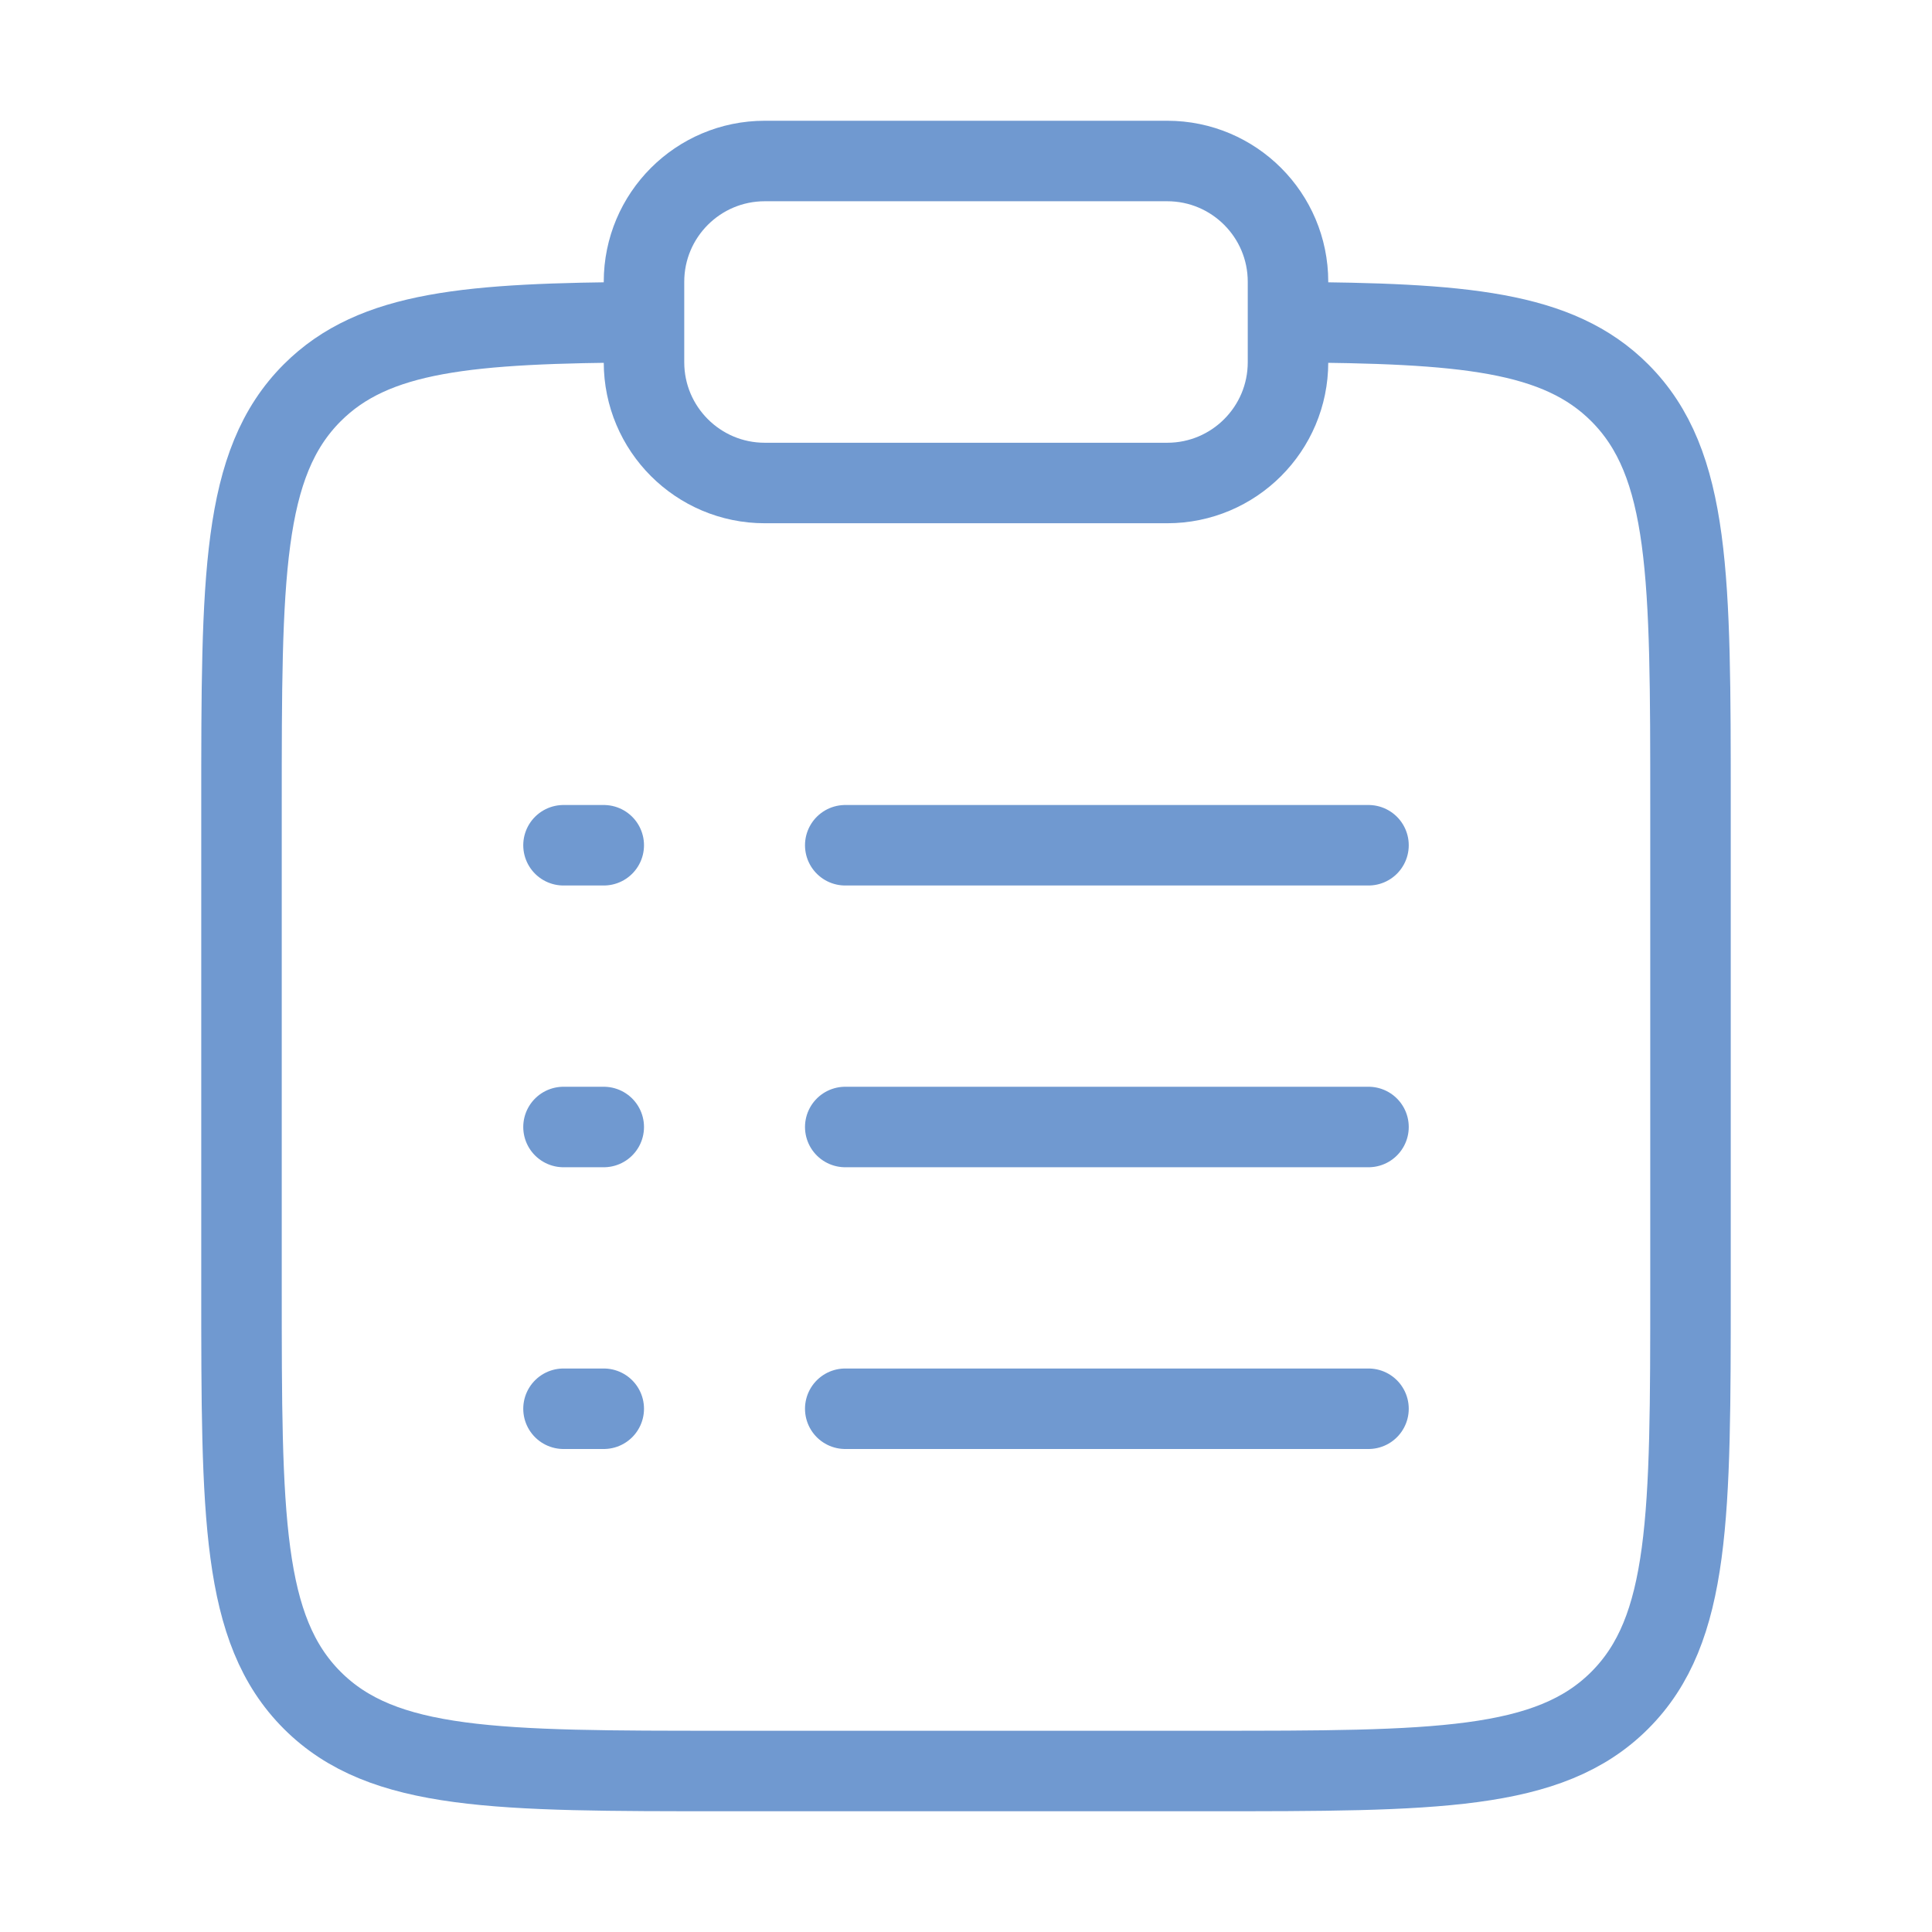
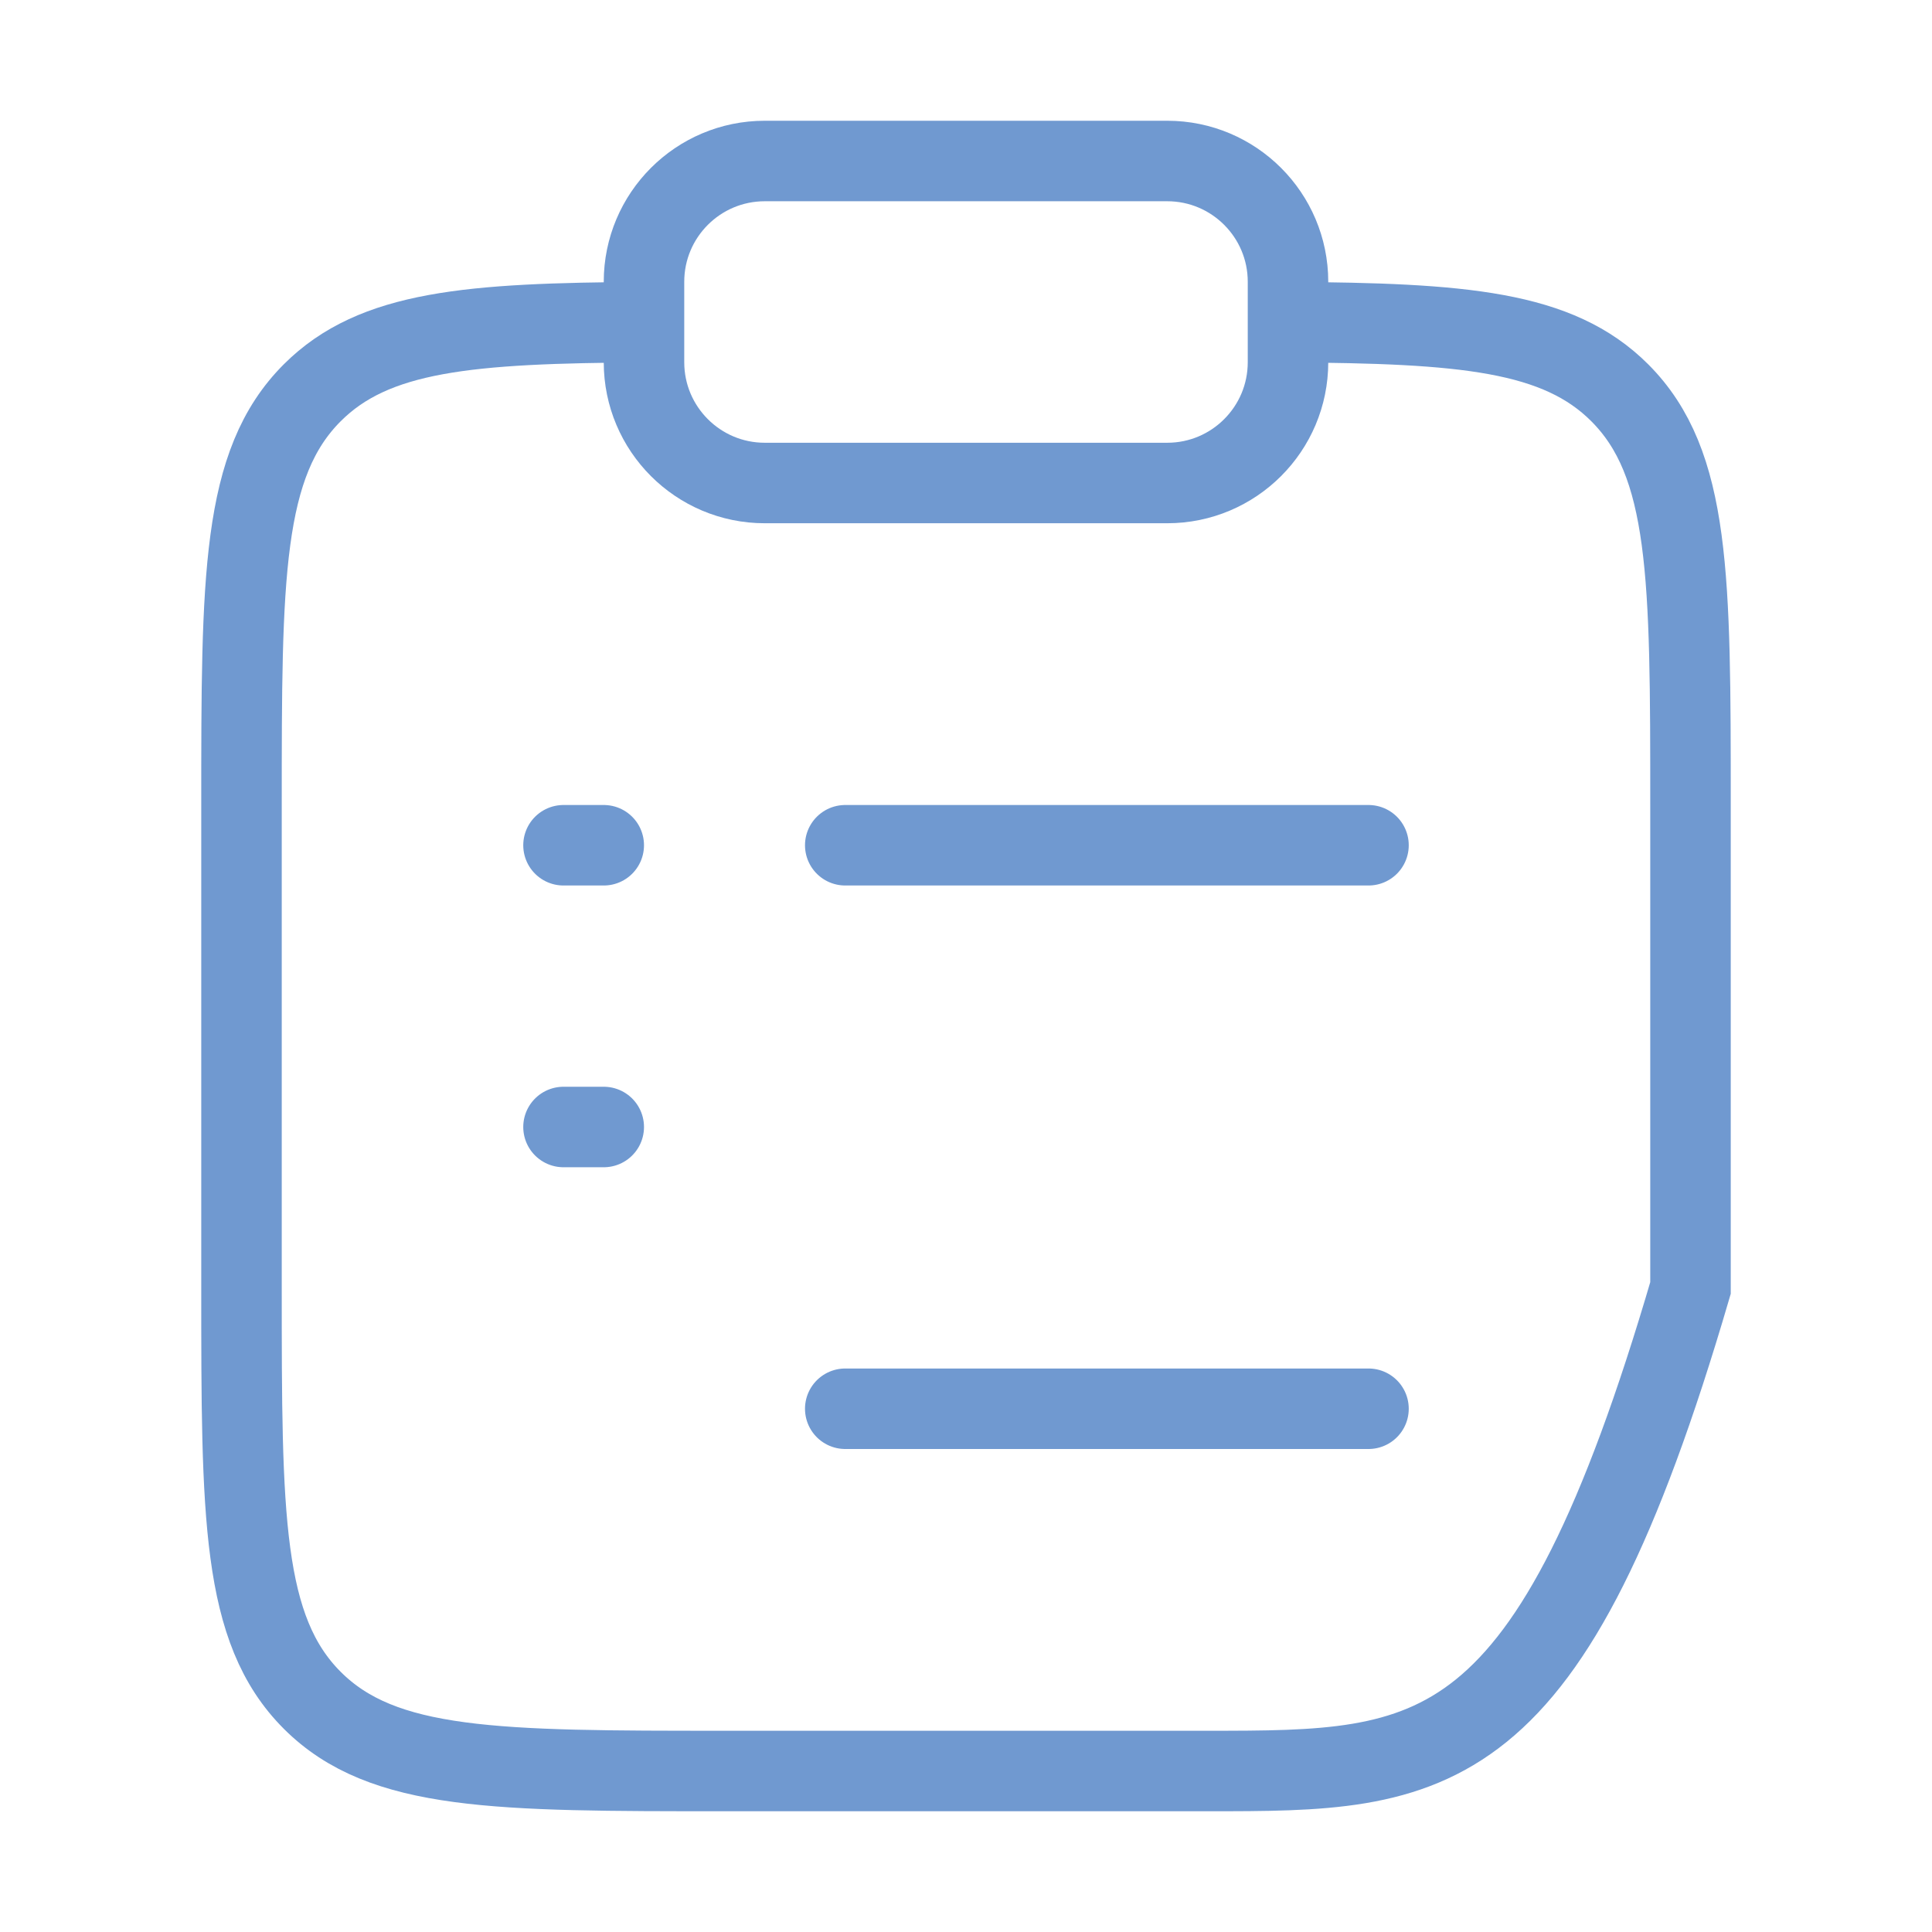
<svg xmlns="http://www.w3.org/2000/svg" width="800px" height="800px" viewBox="0 0 24 24" fill="none">
-   <path d="M16 4.002C18.175 4.014 19.353 4.111 20.121 4.879C21 5.758 21 7.172 21 10V16C21 18.829 21 20.243 20.121 21.122C19.243 22 17.828 22 15 22H9C6.172 22 4.757 22 3.879 21.122C3 20.243 3 18.829 3 16V10C3 7.172 3 5.758 3.879 4.879C4.647 4.111 5.825 4.014 8 4.002" stroke="#7099d0" stroke-width="1" />
-   <path d="M10.5 14L17 14" stroke="#7099d0" stroke-width="1" stroke-linecap="round" />
+   <path d="M16 4.002C18.175 4.014 19.353 4.111 20.121 4.879C21 5.758 21 7.172 21 10V16C19.243 22 17.828 22 15 22H9C6.172 22 4.757 22 3.879 21.122C3 20.243 3 18.829 3 16V10C3 7.172 3 5.758 3.879 4.879C4.647 4.111 5.825 4.014 8 4.002" stroke="#7099d0" stroke-width="1" />
  <path d="M7 14H7.5" stroke="#7099d0" stroke-width="1" stroke-linecap="round" />
  <path d="M7 10.5H7.5" stroke="#7099d0" stroke-width="1" stroke-linecap="round" />
-   <path d="M7 17.5H7.5" stroke="#7099d0" stroke-width="1" stroke-linecap="round" />
  <path d="M10.5 10.5H17" stroke="#7099d0" stroke-width="1" stroke-linecap="round" />
  <path d="M10.5 17.5H17" stroke="#7099d0" stroke-width="1" stroke-linecap="round" />
  <path d="M8 3.5C8 2.672 8.672 2 9.5 2H14.5C15.328 2 16 2.672 16 3.5V4.5C16 5.328 15.328 6 14.5 6H9.5C8.672 6 8 5.328 8 4.5V3.5Z" stroke="#7099d0" stroke-width="1" />
</svg>